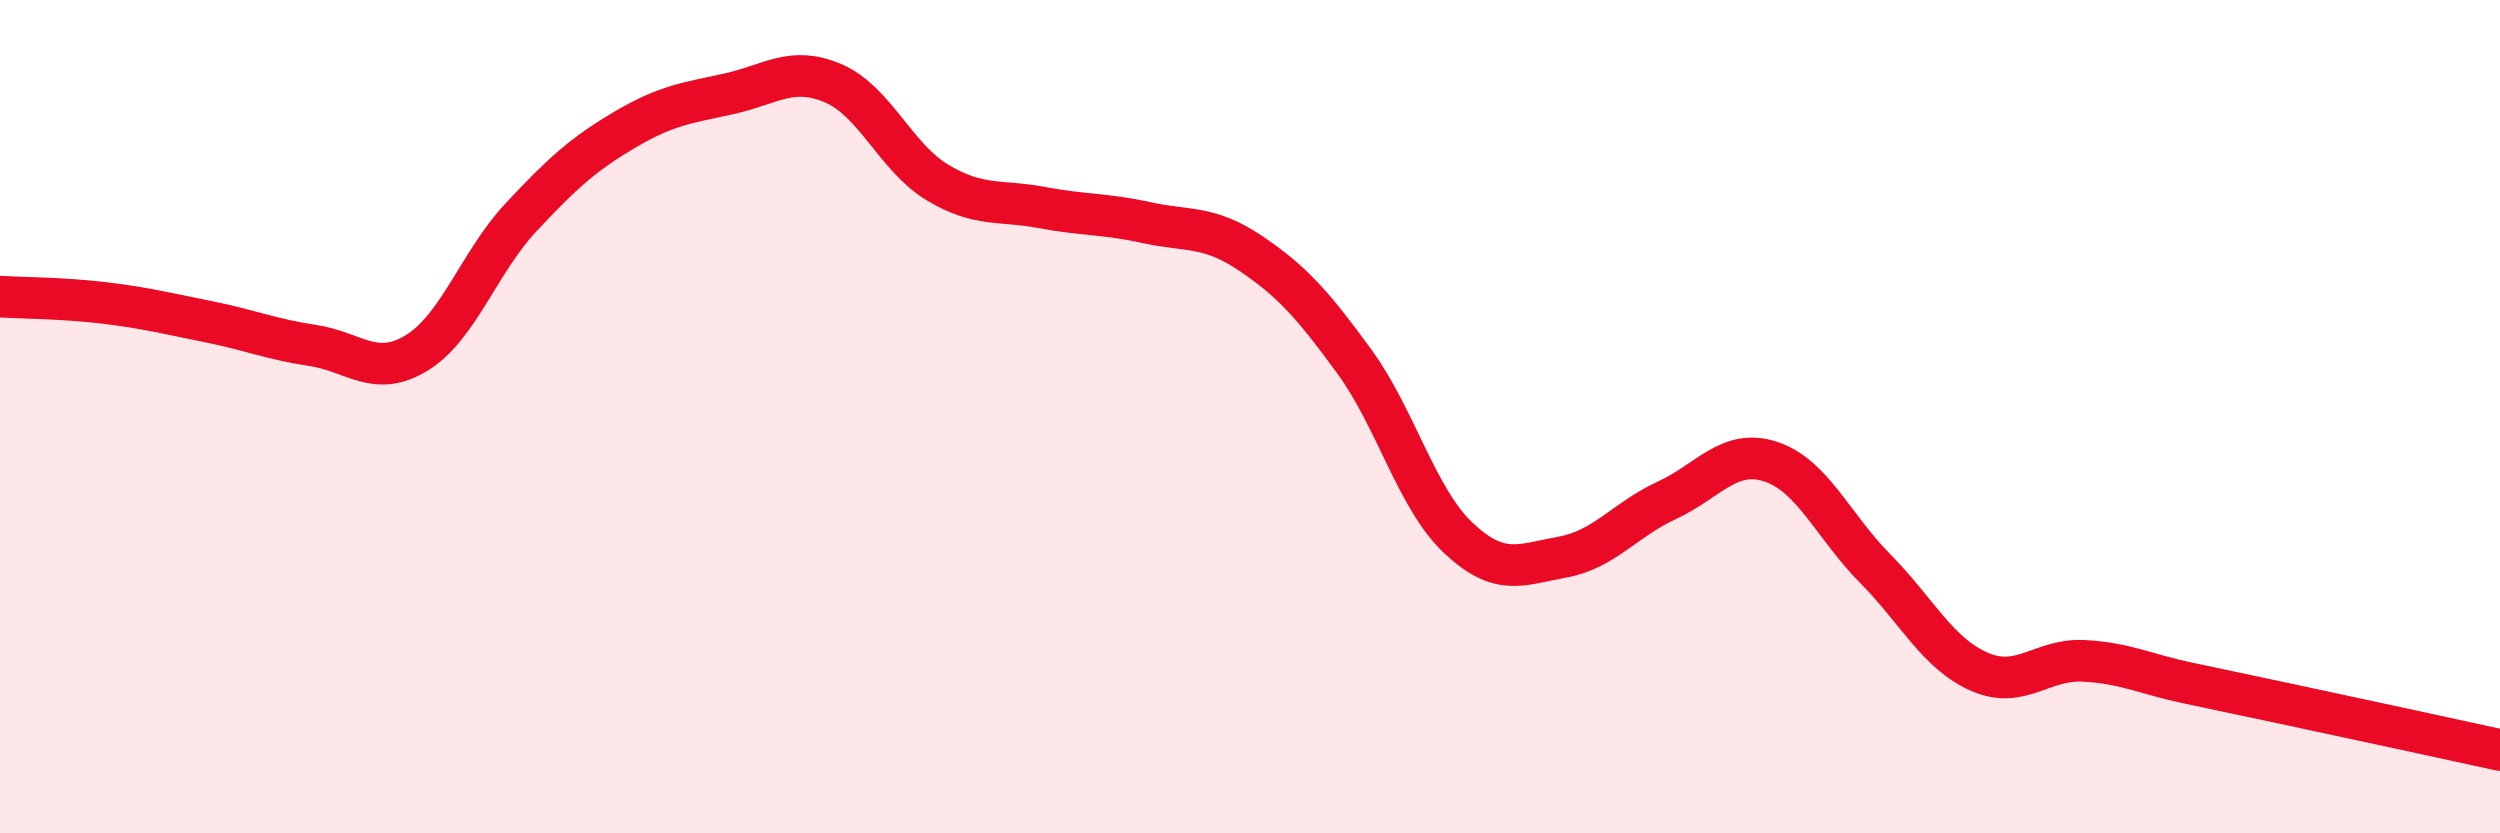
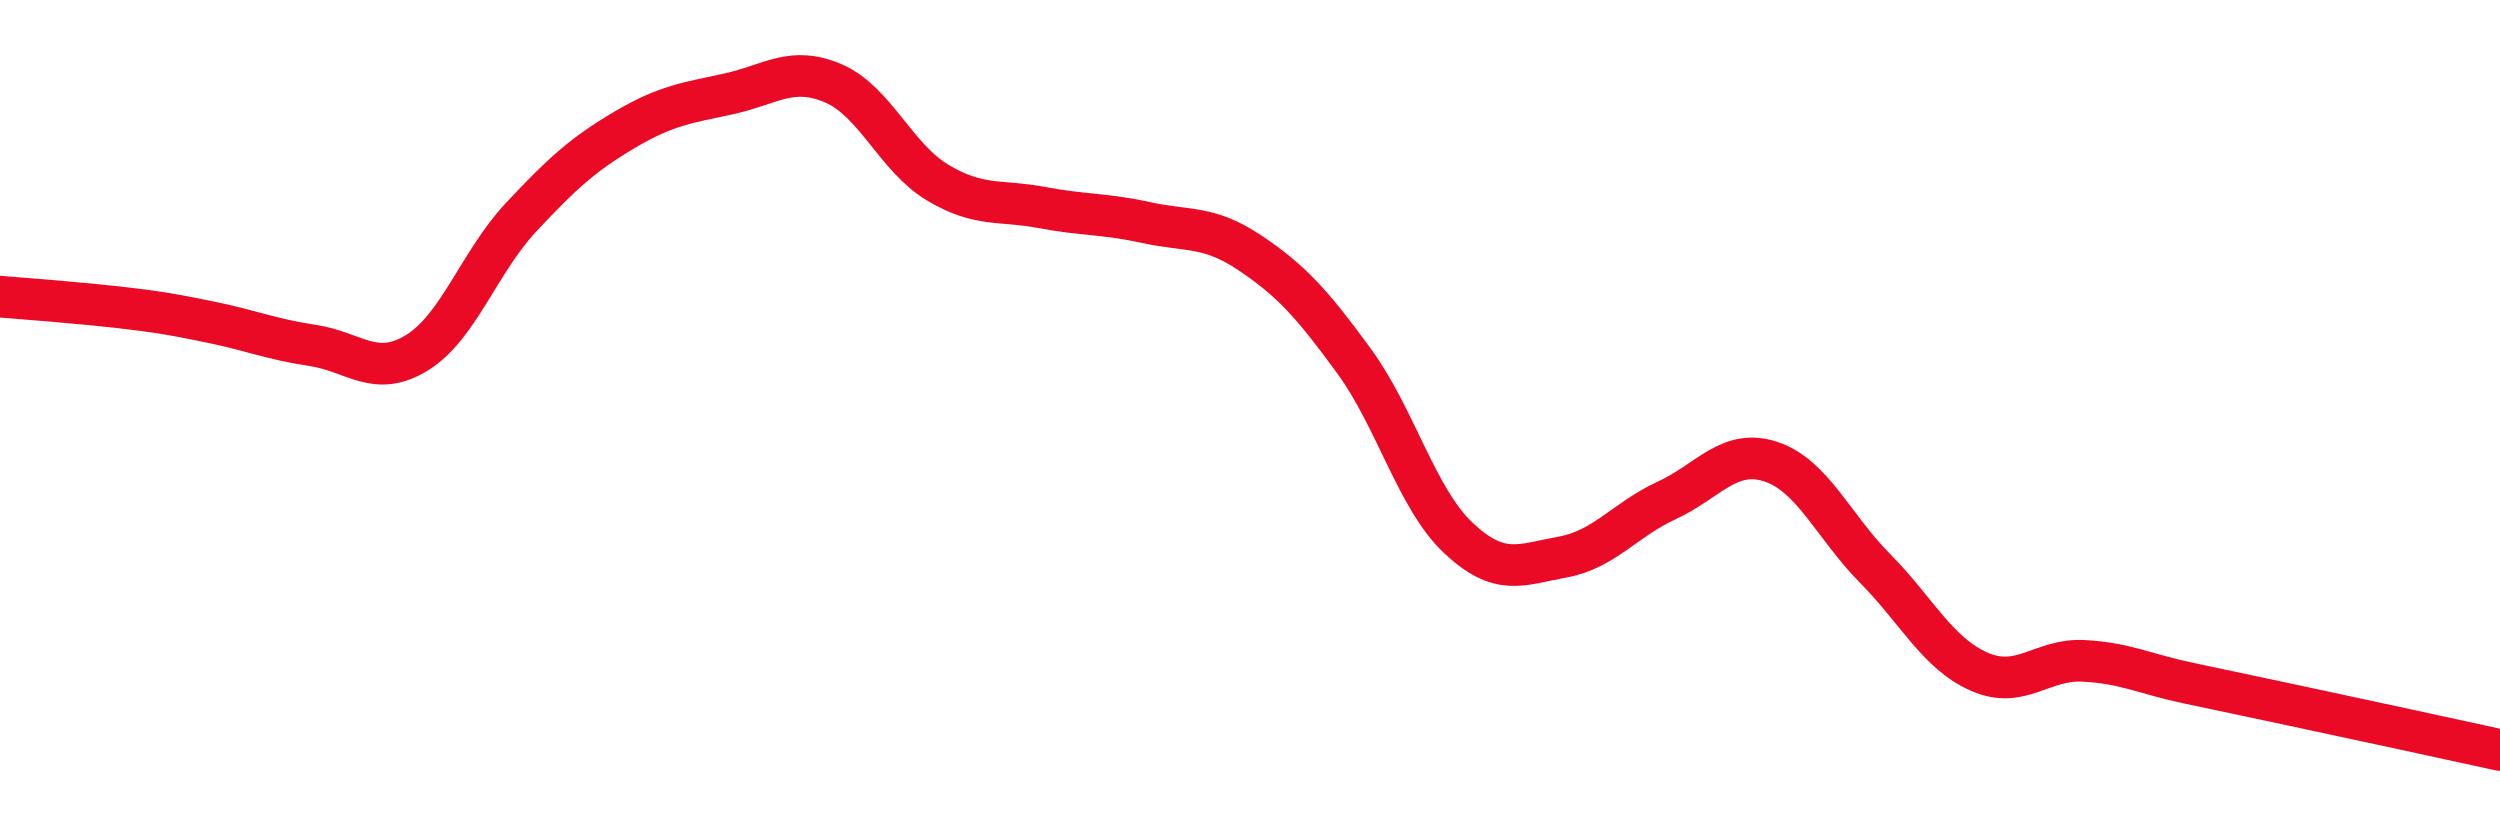
<svg xmlns="http://www.w3.org/2000/svg" width="60" height="20" viewBox="0 0 60 20">
-   <path d="M 0,7.12 C 0.5,7.15 1.5,7.15 2.5,7.27 C 3.5,7.39 4,7.52 5,7.72 C 6,7.92 6.5,8.14 7.5,8.29 C 8.5,8.44 9,9.08 10,8.47 C 11,7.86 11.5,6.29 12.5,5.22 C 13.5,4.15 14,3.7 15,3.11 C 16,2.52 16.5,2.47 17.5,2.25 C 18.5,2.03 19,1.57 20,2 C 21,2.43 21.5,3.78 22.5,4.38 C 23.5,4.98 24,4.79 25,4.98 C 26,5.17 26.5,5.12 27.5,5.34 C 28.5,5.56 29,5.4 30,6.07 C 31,6.74 31.5,7.3 32.5,8.67 C 33.5,10.04 34,11.97 35,12.91 C 36,13.85 36.5,13.55 37.5,13.37 C 38.5,13.19 39,12.47 40,12.01 C 41,11.55 41.5,10.75 42.5,11.08 C 43.5,11.41 44,12.63 45,13.64 C 46,14.65 46.5,15.68 47.5,16.12 C 48.5,16.56 49,15.81 50,15.86 C 51,15.91 51.5,16.18 52.5,16.39 C 53.5,16.6 53.5,16.6 55,16.92 C 56.5,17.24 59,17.78 60,18L60 20L0 20Z" fill="#EB0A25" opacity="0.1" stroke-linecap="round" stroke-linejoin="round" />
-   <path d="M 0,7.12 C 0.5,7.15 1.5,7.15 2.5,7.27 C 3.5,7.39 4,7.52 5,7.72 C 6,7.92 6.5,8.14 7.5,8.29 C 8.5,8.44 9,9.08 10,8.47 C 11,7.86 11.5,6.29 12.5,5.22 C 13.5,4.15 14,3.7 15,3.11 C 16,2.52 16.5,2.47 17.5,2.25 C 18.5,2.03 19,1.57 20,2 C 21,2.43 21.5,3.78 22.5,4.38 C 23.5,4.98 24,4.79 25,4.98 C 26,5.17 26.5,5.12 27.5,5.34 C 28.5,5.56 29,5.4 30,6.07 C 31,6.74 31.5,7.3 32.5,8.67 C 33.5,10.04 34,11.97 35,12.91 C 36,13.85 36.5,13.55 37.5,13.37 C 38.5,13.19 39,12.47 40,12.01 C 41,11.55 41.5,10.75 42.5,11.08 C 43.5,11.41 44,12.63 45,13.64 C 46,14.65 46.5,15.68 47.5,16.12 C 48.5,16.56 49,15.81 50,15.86 C 51,15.91 51.5,16.18 52.5,16.39 C 53.5,16.6 53.5,16.6 55,16.92 C 56.5,17.24 59,17.78 60,18" stroke="#EB0A25" stroke-width="1" fill="none" stroke-linecap="round" stroke-linejoin="round" />
+   <path d="M 0,7.12 C 3.5,7.39 4,7.52 5,7.72 C 6,7.92 6.5,8.14 7.5,8.29 C 8.5,8.44 9,9.08 10,8.47 C 11,7.86 11.5,6.29 12.5,5.22 C 13.5,4.15 14,3.7 15,3.11 C 16,2.52 16.5,2.47 17.5,2.25 C 18.5,2.03 19,1.57 20,2 C 21,2.43 21.5,3.78 22.5,4.38 C 23.5,4.98 24,4.79 25,4.98 C 26,5.17 26.5,5.12 27.5,5.34 C 28.5,5.56 29,5.4 30,6.07 C 31,6.74 31.5,7.3 32.5,8.67 C 33.5,10.04 34,11.97 35,12.91 C 36,13.85 36.5,13.55 37.5,13.37 C 38.5,13.19 39,12.47 40,12.01 C 41,11.55 41.5,10.75 42.5,11.08 C 43.5,11.41 44,12.63 45,13.64 C 46,14.65 46.5,15.68 47.5,16.12 C 48.5,16.56 49,15.81 50,15.86 C 51,15.91 51.5,16.18 52.5,16.39 C 53.5,16.6 53.5,16.6 55,16.92 C 56.5,17.24 59,17.78 60,18" stroke="#EB0A25" stroke-width="1" fill="none" stroke-linecap="round" stroke-linejoin="round" />
</svg>